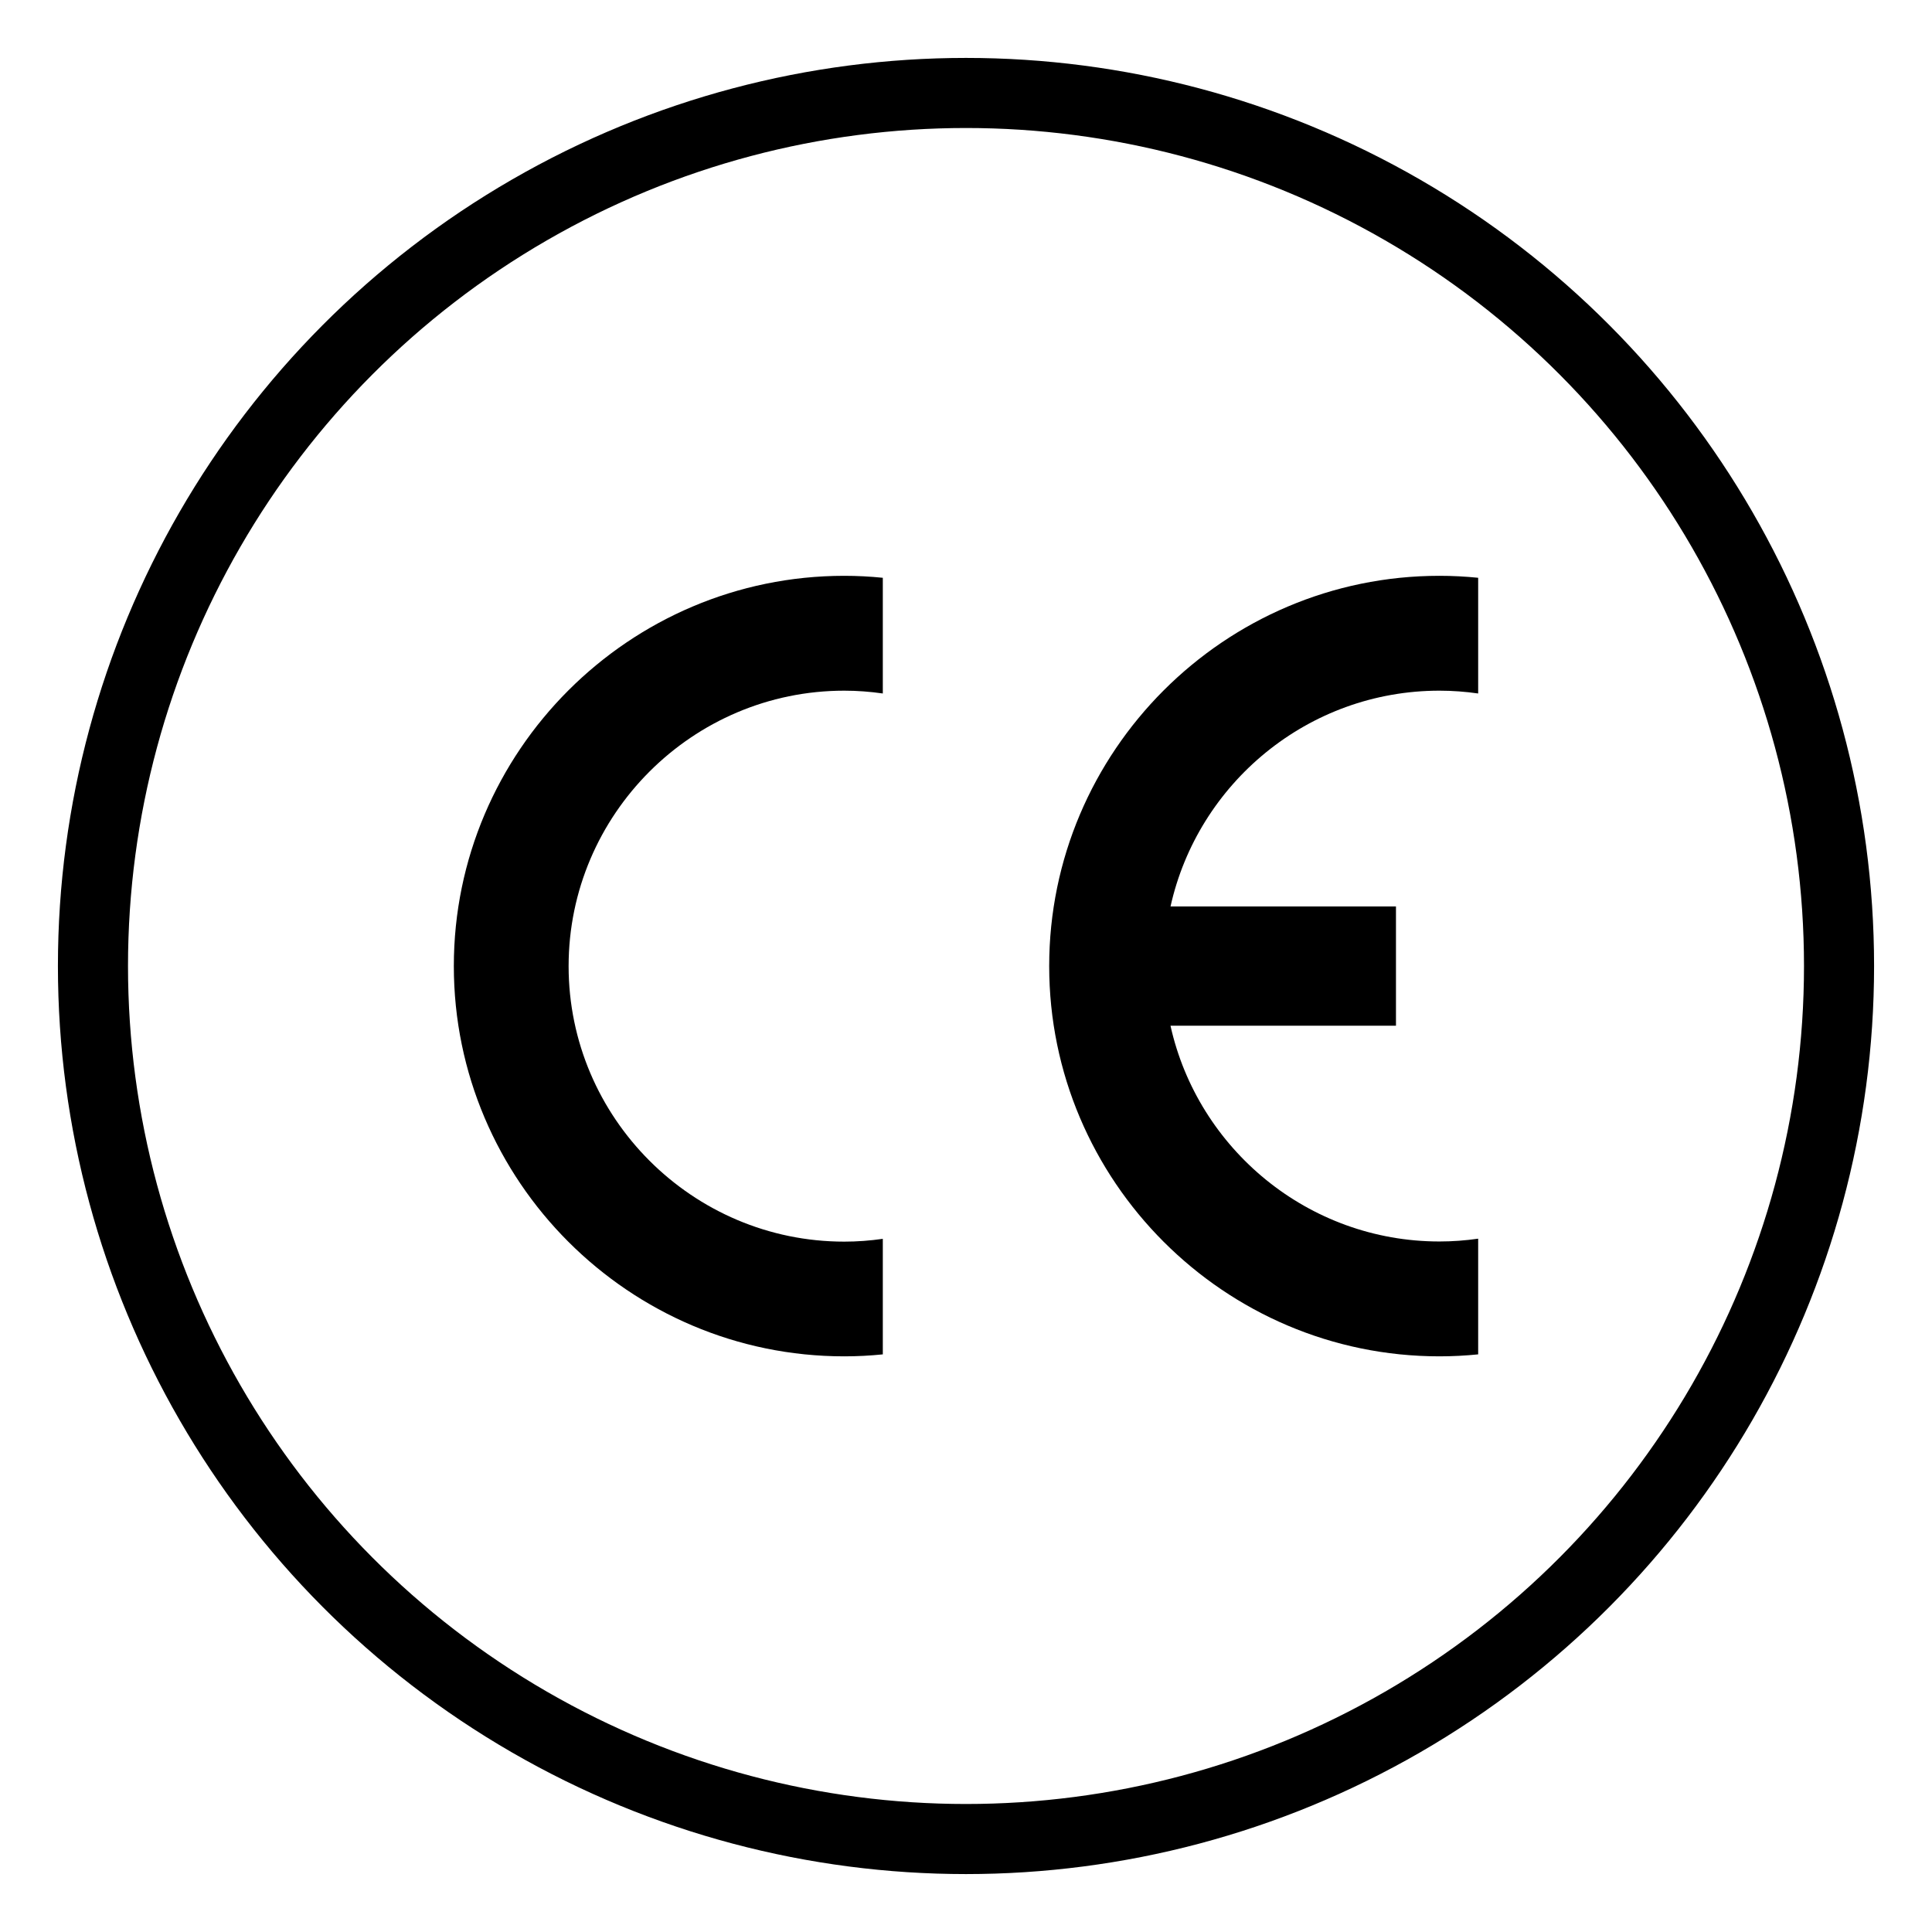
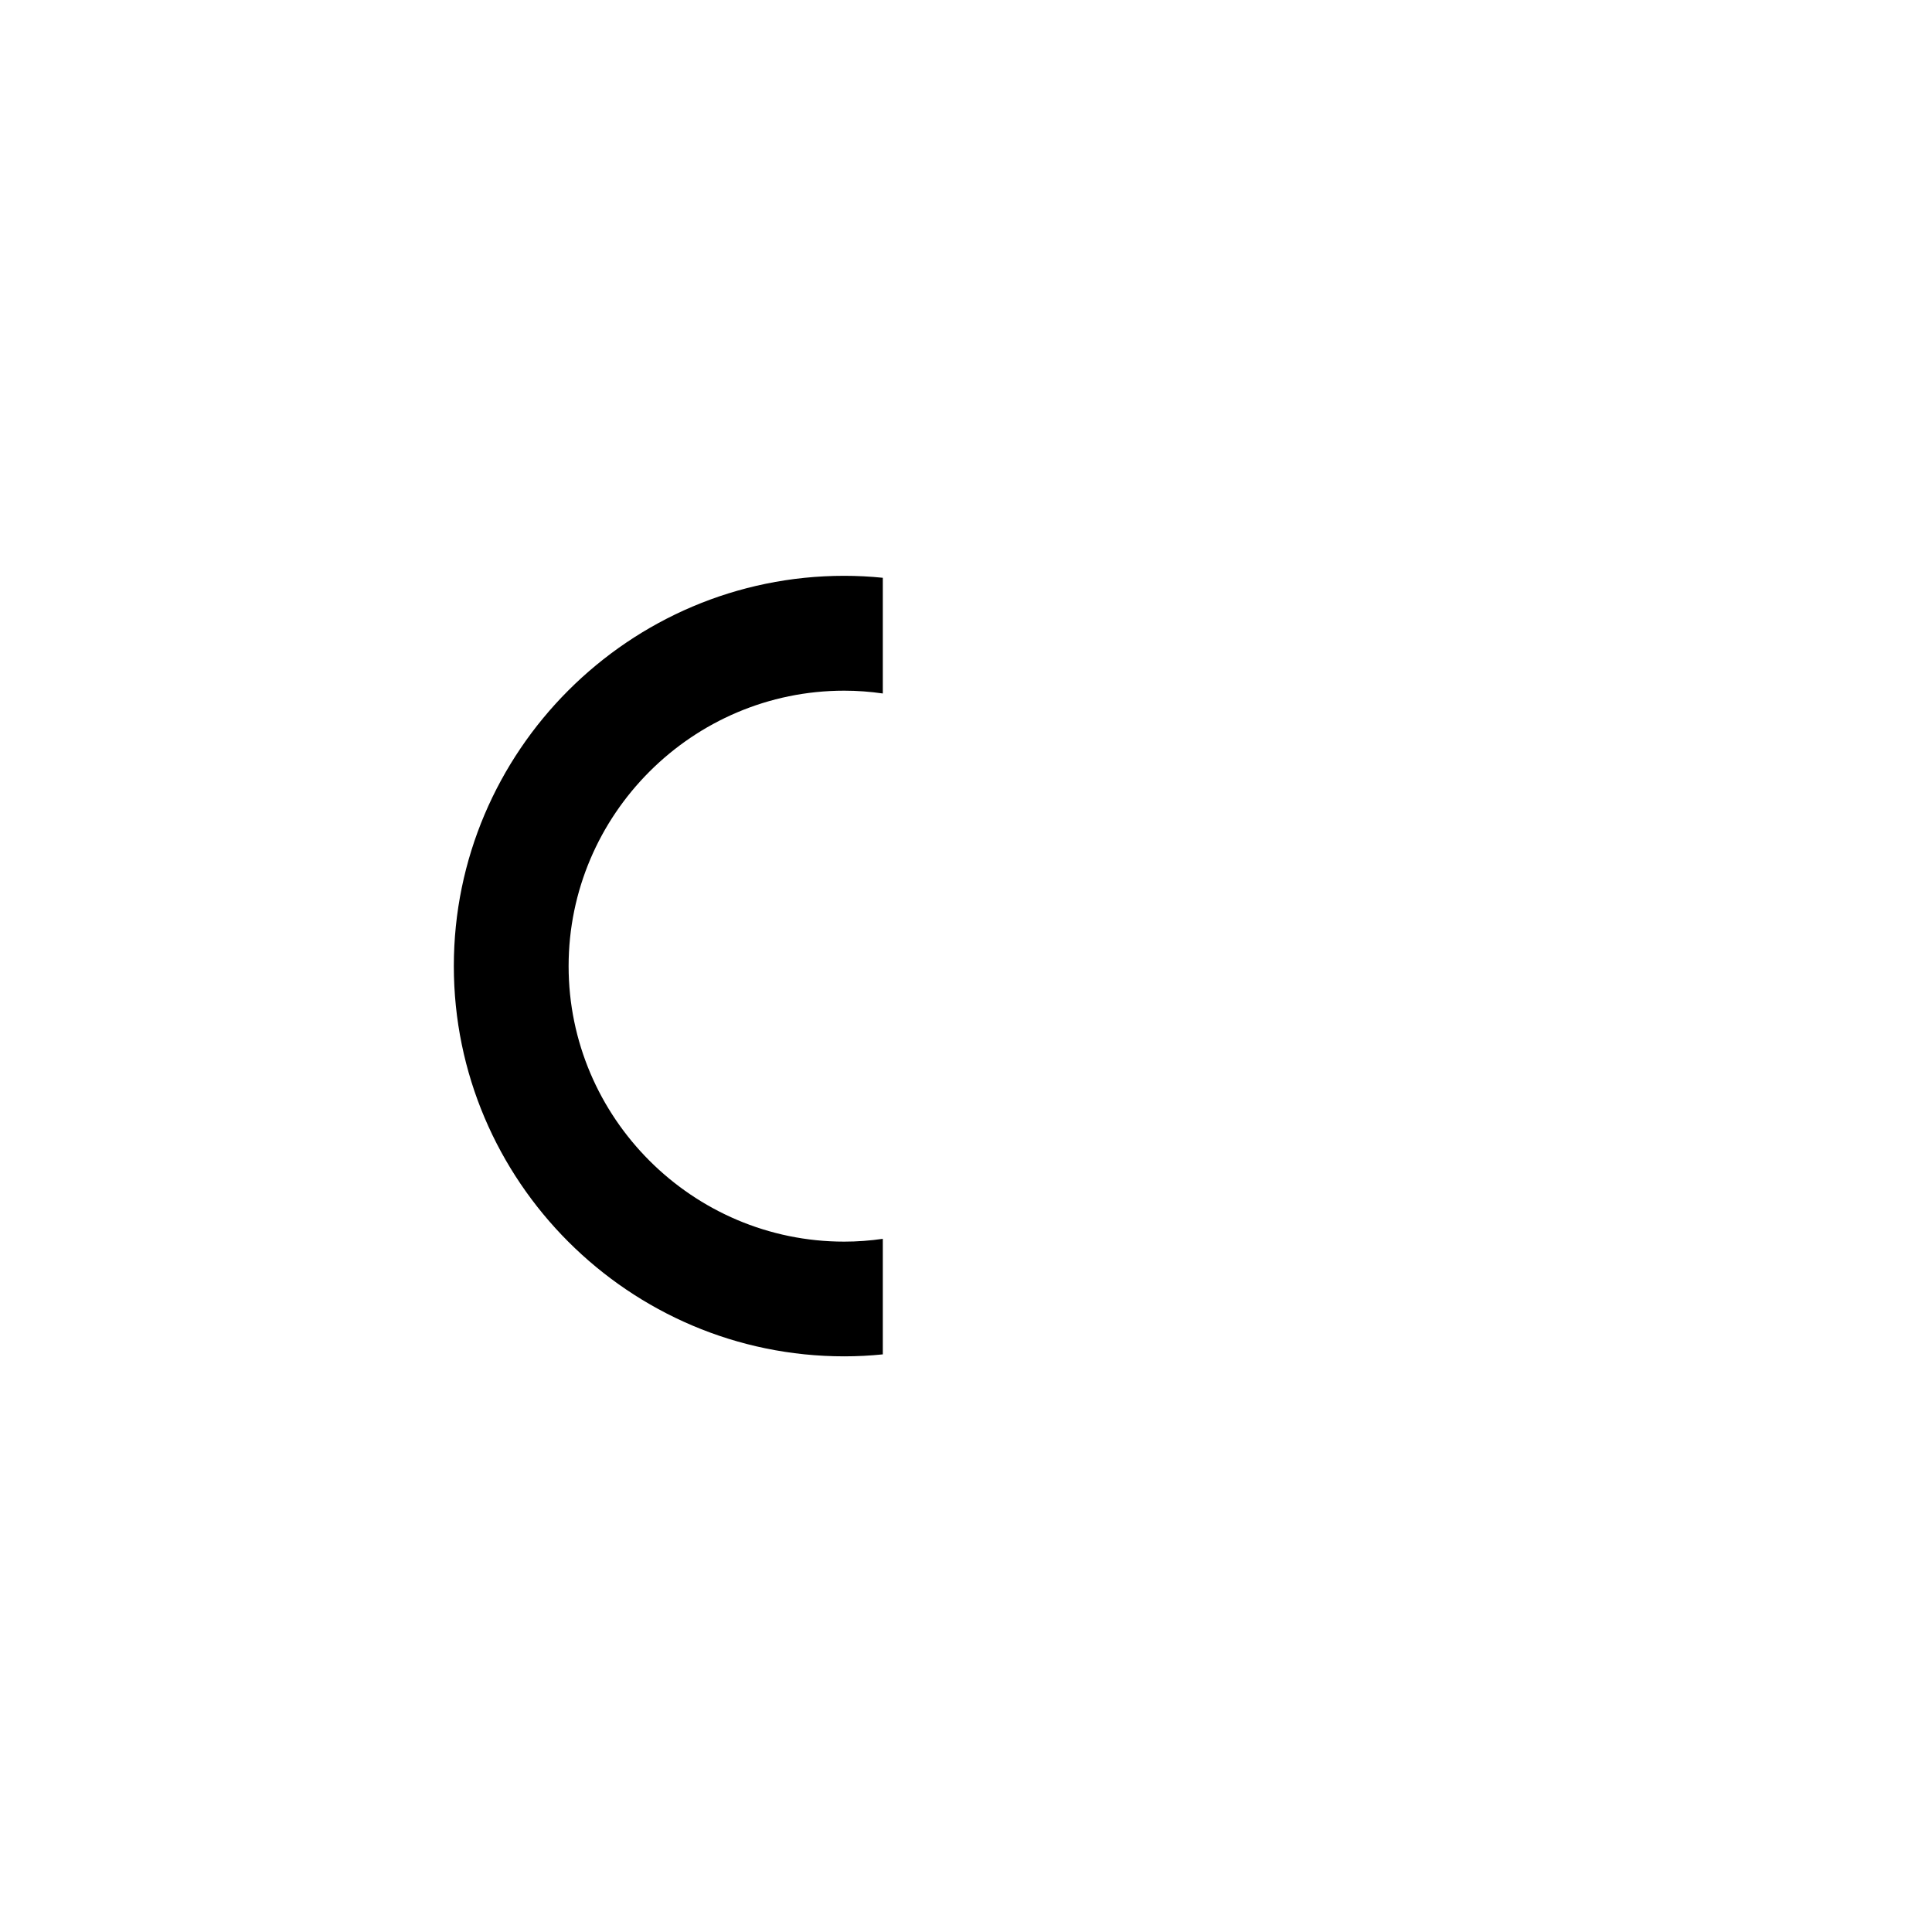
<svg xmlns="http://www.w3.org/2000/svg" id="Calque_1" data-name="Calque 1" viewBox="0 0 255 255">
  <defs>
    <style>
      .cls-1 {
        fill: none;
        stroke: #000;
        stroke-miterlimit: 10;
        stroke-width: 9.25px;
      }

      .cls-2 {
        fill-rule: evenodd;
        stroke-width: 0px;
      }
    </style>
  </defs>
  <g>
    <path class="cls-2" d="M116.52,163.49v15.27h0c-1.67.17-3.37.26-5.09.26-28.39,0-51.53-23.15-51.53-51.51s23.15-51.51,51.53-51.51c1.72,0,3.43.09,5.09.26h0v15.27h0c-1.67-.24-3.37-.37-5.09-.37-20.03,0-36.38,16.35-36.38,36.36s16.35,36.36,36.38,36.36c1.72,0,3.43-.13,5.09-.37h0Z" />
-     <path class="cls-2" d="M154.49,119.64h29.76v15.74h-29.76c3.61,16.25,18.16,28.48,35.5,28.48,1.72,0,3.45-.13,5.11-.37h0v15.27h0c-1.69.17-3.39.26-5.11.26-28.39,0-51.51-23.15-51.51-51.51s23.13-51.51,51.51-51.51c1.72,0,3.43.09,5.11.26h0v15.27h0c-1.69-.24-3.39-.37-5.11-.37-17.34,0-31.89,12.22-35.5,28.5h0Z" />
  </g>
-   <circle class="cls-1" cx="127.5" cy="127.5" r="115.23" />
</svg>